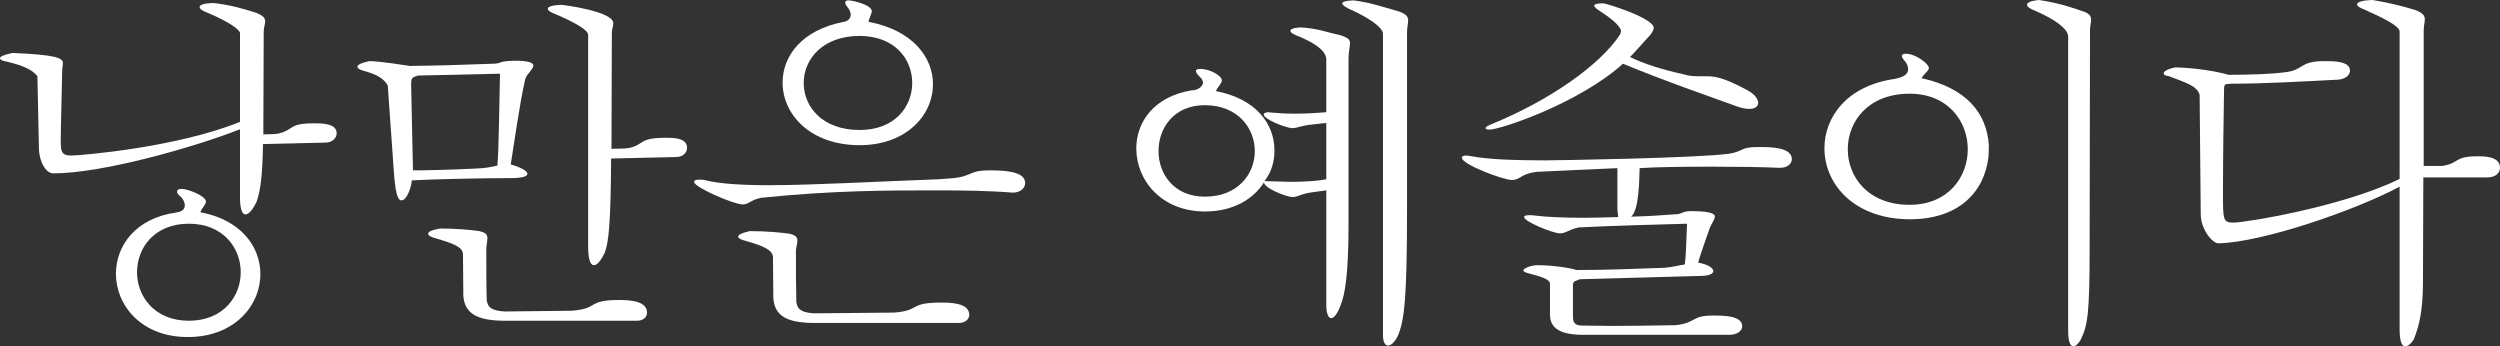
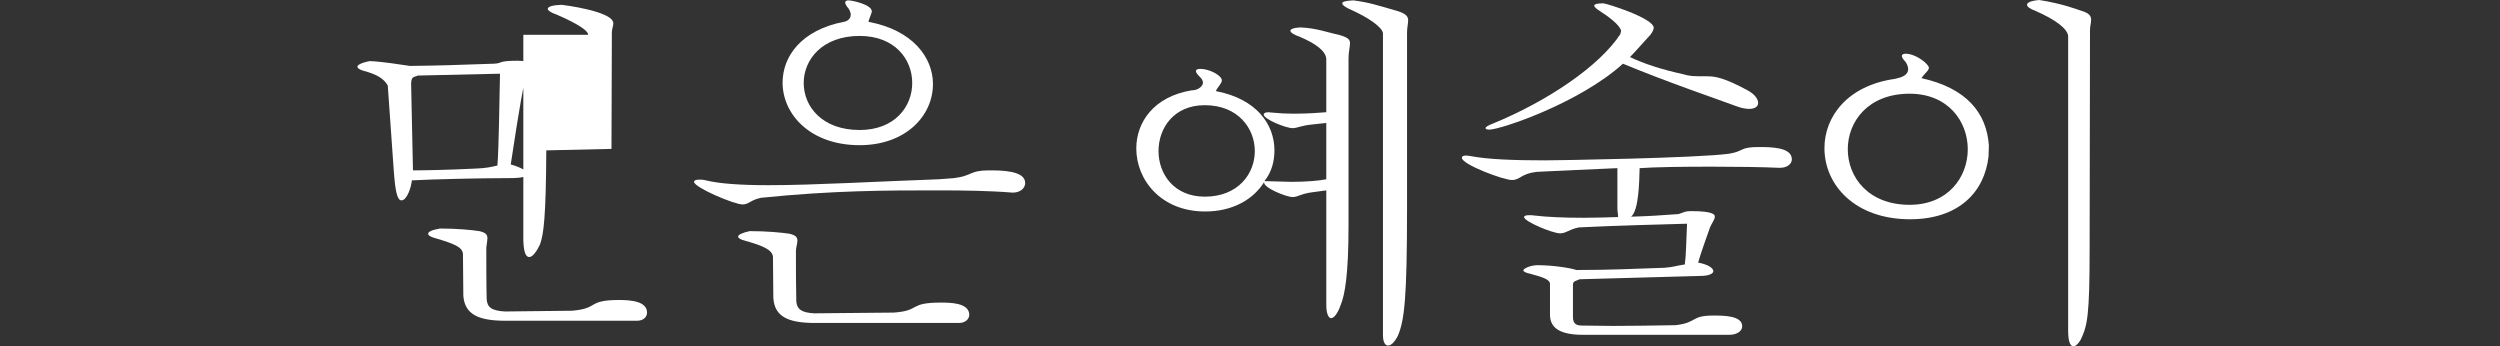
<svg xmlns="http://www.w3.org/2000/svg" id="b" width="877.5" height="121.55" viewBox="0 0 877.5 121.55">
  <rect x="0" y="0" width="877.5" height="121.55" fill="#333333" stroke="none" />
  <defs>
    <style>.d{fill:#fff;}</style>
  </defs>
  <g id="c">
-     <path class="d" d="M84.24,11.57c-.13-1.17-3.64-3.77-11.18-7.02-1.95-.65-2.99-1.43-2.99-2.08,0-.78,1.56-1.3,4.68-1.43,6.11.65,10.79,2.08,14.95,3.38,2.73,1.04,3.38,1.95,3.38,3.12,0,.91-.52,2.08-.52,3.64l-.13,36.01c1.82-.13,3.12,0,5.07-.26,5.85-1.3,3.51-3.64,12.61-3.64,2.99,0,8.06,0,8.06,3.51,0,1.56-1.43,3.12-3.64,3.25l-22.23.52c-.13,10.92-.91,16.51-2.21,20.15-1.17,2.6-2.73,4.55-3.9,4.55-1.04,0-1.95-1.56-1.95-5.85v-24.05c-16.51,6.5-49.01,15.6-65.65,15.47-2.34,0-4.94-3.9-4.94-9.23l-.52-24.83c-1.56-2.08-4.42-3.64-10.92-5.2-1.04-.13-2.21-.52-2.21-1.17,0-.52,1.17-1.17,4.42-1.82,15.6.65,17.68,1.82,17.68,3.64,0,.26-.26,1.82-.26,2.21-.13,8.45-.52,19.5-.52,24.7,0,3.64,0,5.46,3.64,5.46,3.25,0,37.31-2.86,59.28-11.83V11.57ZM62.92,74.36c1.3-.39,1.95-1.17,1.95-2.34,0-.91-.52-2.08-1.56-3.12-.78-.52-1.17-1.17-1.17-1.69s.52-.91,1.56-.91c2.21,0,8.58,2.47,8.58,4.42,0,1.17-1.43,2.21-1.95,3.77,14.43,2.73,21.06,12.22,21.06,21.71,0,11.05-9.1,22.1-25.48,22.1s-25.22-11.18-25.22-22.23c0-9.75,6.89-19.5,21.06-21.45l1.17-.26ZM48.1,95.55c0,8.45,6.11,17.03,18.2,17.03s18.2-8.58,18.2-17.03-6.11-17.03-18.2-17.03-18.2,8.45-18.2,17.03Z" />
-     <path class="d" d="M136.11,30.03c-1.3-2.34-3.64-3.9-8.58-5.2-.91-.26-2.08-.78-2.08-1.43,0-.52,1.04-1.3,4.29-1.95,4.29.13,10.4,1.17,14.17,1.69,10.66-.13,14.43-.26,29.38-.78,3.38-.13,1.17-1.04,8.45-1.04,4.16.13,5.46.78,5.46,1.69,0,1.3-2.47,3.12-2.86,4.81-1.95,8.45-4.16,24.44-5.07,29.9,3.64,1.04,5.85,2.34,5.85,3.25,0,1.56-4.29,1.56-8.06,1.56-8.19,0-25.61.39-32.5.78-.26,2.73-1.82,7.02-3.64,7.02-1.56,0-2.21-3.51-2.73-10.79l-2.08-29.51ZM146.64,26.52c-1.3.65-2.21.13-2.34,2.73l.65,30.55c3.38,0,12.22-.13,22.36-.65,3.38-.13,4.94-.52,7.28-1.04.52-6.24.65-21.19.91-32.24l-28.86.65ZM162.5,89.18c-.13-2.47-3.12-3.64-9.75-5.59-1.43-.39-2.47-.91-2.47-1.56s1.17-1.3,4.16-1.82c5.98,0,11.31.52,13.78.91,2.34.52,2.86,1.3,2.86,2.47,0,.91-.26,1.95-.39,3.38,0,5.72,0,13.39.13,17.94.13,2.99,1.82,4.16,6.37,4.42l23.53-.26c9.75-.78,5.07-3.77,16.64-3.77,4.29,0,9.75.52,9.75,4.42,0,1.56-1.3,2.86-3.51,2.86h-46.93c-8.71-.13-13.52-2.21-14.04-8.71l-.13-14.69ZM206.44,12.22c0-1.43-3.38-3.77-11.18-7.15-1.95-.65-2.99-1.43-2.99-1.95,0-.78,1.56-1.3,4.68-1.43.52,0,18.33,2.21,18.33,6.5,0,.91-.52,1.95-.52,3.25l-.13,40.82c1.82-.13,3.9,0,5.85-.26,5.98-1.17,3.25-3.64,13.26-3.64,2.6,0,7.41,0,7.41,3.51,0,1.69-1.43,3.25-3.77,3.25l-22.88.52c-.13,23.53-.91,29.38-2.21,33.02-1.17,2.47-2.6,4.42-3.77,4.42s-1.95-1.56-2.08-5.85V12.22Z" />
+     <path class="d" d="M136.11,30.03c-1.3-2.34-3.64-3.9-8.58-5.2-.91-.26-2.08-.78-2.08-1.43,0-.52,1.04-1.3,4.29-1.95,4.29.13,10.4,1.17,14.17,1.69,10.66-.13,14.43-.26,29.38-.78,3.38-.13,1.17-1.04,8.45-1.04,4.16.13,5.46.78,5.46,1.69,0,1.3-2.47,3.12-2.86,4.81-1.95,8.45-4.16,24.44-5.07,29.9,3.64,1.04,5.85,2.34,5.85,3.25,0,1.56-4.29,1.56-8.06,1.56-8.19,0-25.61.39-32.5.78-.26,2.73-1.82,7.02-3.64,7.02-1.56,0-2.21-3.51-2.73-10.79l-2.08-29.51ZM146.64,26.52c-1.3.65-2.21.13-2.34,2.73l.65,30.55c3.38,0,12.22-.13,22.36-.65,3.38-.13,4.94-.52,7.28-1.04.52-6.24.65-21.19.91-32.24l-28.86.65ZM162.5,89.18c-.13-2.47-3.12-3.64-9.75-5.59-1.43-.39-2.47-.91-2.47-1.56s1.17-1.3,4.16-1.82c5.98,0,11.31.52,13.78.91,2.34.52,2.86,1.3,2.86,2.47,0,.91-.26,1.95-.39,3.38,0,5.72,0,13.39.13,17.94.13,2.99,1.82,4.16,6.37,4.42l23.53-.26c9.75-.78,5.07-3.77,16.64-3.77,4.29,0,9.75.52,9.75,4.42,0,1.56-1.3,2.86-3.51,2.86h-46.93c-8.71-.13-13.52-2.21-14.04-8.71l-.13-14.69ZM206.44,12.22c0-1.43-3.38-3.77-11.18-7.15-1.95-.65-2.99-1.43-2.99-1.95,0-.78,1.56-1.3,4.68-1.43.52,0,18.33,2.21,18.33,6.5,0,.91-.52,1.95-.52,3.25l-.13,40.82l-22.88.52c-.13,23.53-.91,29.38-2.21,33.02-1.17,2.47-2.6,4.42-3.77,4.42s-1.95-1.56-2.08-5.85V12.22Z" />
    <path class="d" d="M334.75,62.53c6.63-.78,5.46-2.73,12.35-2.73,4.16,0,12.74,0,12.74,4.42,0,1.82-1.69,3.38-4.29,3.38h-.26c-7.8-.65-17.29-.78-26.26-.78-17.55,0-36.4,0-61.88,2.6-3.77.78-4.29,2.34-6.5,2.34-2.99,0-17.03-5.98-17.03-7.93,0-.52.65-.78,1.82-.78.65,0,1.43,0,2.34.26,4.68,1.17,12.35,1.69,21.97,1.69,16.12,0,37.7-1.3,59.8-2.08l5.2-.39ZM271.31,90.09c-.26-2.34-3.25-3.77-9.75-5.59-1.56-.39-2.47-.91-2.47-1.43,0-.65,1.17-1.3,4.03-1.95,6.11,0,11.31.52,13.91.91,2.34.52,2.86,1.3,2.86,2.47,0,.91-.39,1.95-.52,3.38,0,5.85,0,13.13.13,17.94.26,2.73,1.82,3.9,6.24,4.16l27.95-.26c9.49-.65,5.07-3.51,16.51-3.51,3.12,0,10.01,0,10.01,4.29,0,1.43-1.3,2.86-3.64,2.86h-51.22c-8.71-.13-13.52-2.21-13.91-8.84l-.13-14.43ZM296.14,7.67c.52,0,2.47-.65,2.47-2.47,0-.65-.26-1.43-.78-2.21-.78-.91-1.17-1.69-1.17-2.08,0-.52.39-.78,1.17-.78,1.17,0,8.19,1.43,8.19,3.9,0,.52-1.17,2.99-1.17,3.64,15.47,2.86,22.62,12.48,22.62,21.84,0,11.18-9.62,21.45-25.74,21.45-17.29,0-27.04-10.79-27.04-21.97,0-9.23,6.63-18.46,21.45-21.32ZM282.1,29.12c0,8.32,6.5,16.51,19.63,16.51,12.35,0,18.46-8.19,18.46-16.51s-6.11-16.51-18.46-16.51c-13.13,0-19.63,8.32-19.63,16.51Z" />
    <path class="d" d="M465.53,20.67c-.26-2.99-4.03-5.46-9.1-7.67-2.21-.78-3.51-1.56-3.51-2.21,0-.52,1.04-1.04,3.51-1.17,5.85.26,9.62,1.82,13.52,2.6,3.12.91,3.9,1.56,3.9,2.99,0,1.3-.52,2.86-.52,5.46v58.5c0,17.42-1.3,24.31-2.73,27.82-1.04,2.99-2.34,4.68-3.38,4.68-.91,0-1.69-1.56-1.69-4.68v-40.17l-4.81.65c-4.16.52-5.07,1.69-7.02,1.69-2.21,0-10.27-3.25-10.01-5.2-3.77,5.98-10.92,10.27-20.67,10.27-15.6,0-24.18-11.18-24.18-22.1,0-9.23,6.11-18.2,19.37-20.41,2.73,0,4.03-1.82,4.03-2.6,0-.65-.26-1.3-.91-1.95-1.04-1.04-1.56-1.69-1.56-2.21s.52-.78,1.56-.78c3.25,0,7.54,2.34,7.54,4.03,0,1.17-1.56,2.34-2.08,3.77,14.3,2.73,20.54,11.7,20.54,20.8,0,4.03-1.04,7.67-3.51,10.79,1.3,0,7.8.26,9.36.26,5.2,0,9.88-.39,12.35-.91v-19.76l-4.81.52c-4.16.39-5.33,1.3-7.02,1.3-2.34,0-10.14-3.12-10.14-4.81,0-.39.52-.78,1.69-.78.26,0,.65.13,1.17.13,2.6.26,5.33.39,7.8.39,5.07,0,9.49-.39,11.31-.52v-18.72ZM406.64,53.04c0,7.93,5.33,15.99,16.25,15.99,11.7,0,17.55-8.06,17.55-15.99s-5.85-16.12-17.55-16.12c-10.92,0-16.25,8.06-16.25,16.12ZM485.42,11.7c-.13-2.08-5.2-5.59-11.05-8.19-1.82-.78-3.25-1.69-3.25-2.34,0-.52,1.04-.91,3.9-1.04,5.2.65,8.45,1.69,15.99,3.9,2.6.91,3.25,1.82,3.25,3.12,0,1.17-.39,2.47-.39,4.42v61.49c0,31.59-.91,39.52-3.25,44.85-1.04,2.08-2.34,3.38-3.38,3.38s-1.82-1.17-1.82-3.64V11.7Z" />
    <path class="d" d="M544.05,99.58c-.13-1.56-2.73-2.34-7.02-3.51-1.17-.26-2.34-.65-2.34-1.17,0-.65,2.6-1.82,4.94-1.82,5.59,0,11.96,1.04,13.65,1.69,12.09,0,18.59-.39,30.94-.78,3.25-.26,3.77-.65,7.15-1.17.39-2.73.52-7.8.78-14.3-8.58.26-25.48.65-37.96,1.3-3.77.78-4.42,2.08-6.63,2.08-2.6,0-12.61-4.16-12.61-5.72,0-.39.52-.65,1.82-.65.52,0,1.17,0,1.95.13,4.29.52,10.4.78,17.16.78,3.9,0,7.93-.13,12.09-.26,0-.91-.26-1.82-.26-3.12v-14.04c-8.71.39-20.93.91-28.34,1.3-5.59.65-5.72,2.86-8.71,2.86s-17.55-5.46-17.55-7.8c0-.52.52-.78,1.43-.78.65,0,1.3.13,2.08.26,5.46,1.04,14.43,1.43,25.61,1.43,3.51,0,53.43-.78,64.74-2.34,5.33-.91,3.64-2.34,10.27-2.34,4.16,0,11.7,0,11.7,4.29,0,1.56-1.56,2.99-4.03,2.99h-.65c-5.59-.26-14.56-.39-23.53-.39-10.01,0-19.89.13-25.22.52-.13,4.68-.26,14.82-2.99,17.03,5.72-.13,11.44-.52,16.64-.91,2.08-.65,2.21-1.04,4.42-1.04,8.32,0,8.32,1.43,8.32,1.95,0,1.04-1.17,2.47-1.69,3.77-1.43,4.03-3.51,9.88-4.16,12.35,3.51.65,5.33,1.95,5.33,2.99,0,.91-1.56,1.69-4.55,1.69-9.88.26-28.99.78-42.38,1.17-1.3.65-2.34.52-2.34,1.95v11.31c0,2.47,1.3,2.99,3.25,2.99,2.6,0,6.37.13,10.92.13,6.37,0,14.17-.13,21.84-.26,7.8-.91,5.2-3.38,13.26-3.38,3.64,0,10.14,0,10.14,3.77,0,1.56-1.69,2.99-4.55,2.99h-51.35c-9.49,0-11.57-3.38-11.57-7.15v-10.79ZM569.01,10.79c-.52-2.08-4.16-4.81-8.19-7.41-1.43-1.04-2.47-2.21,1.95-2.21,1.04,0,17.68,5.2,17.68,8.58,0,.65-.39,1.43-1.17,2.47-2.08,2.21-5.2,5.85-7.15,7.8,4.81,2.34,11.31,4.42,18.46,5.98,2.73.78,3.38.78,8.84.78,2.73,0,5.98.65,13.52,4.68,2.86,1.43,4.16,3.25,4.16,4.68,0,1.17-1.04,2.08-3.12,2.08-1.17,0-2.73-.26-4.42-.91-5.98-2.21-24.96-8.71-39.91-14.95-15.21,13.78-42.9,23.14-46.93,23.14-.91,0-1.3-.26-1.3-.52,0-.39.78-.91,2.47-1.56,19.37-7.93,37.57-20.28,44.85-31.46l.26-1.17Z" />
    <path class="d" d="M697.97,54.99c-1.43,12.48-10.53,21.97-27.56,21.97-19.24,0-30.03-11.96-30.03-24.96,0-11.05,8.06-21.97,24.7-24.31,2.34-.52,4.68-1.17,4.68-3.51,0-.78-.39-1.69-.91-2.47-.78-.78-1.3-1.56-1.3-2.08,0-.39.39-.78,1.3-.78,3.64,0,8.19,3.64,8.19,4.94,0,1.04-1.56,1.95-2.6,3.64,15.86,3.51,22.88,12.22,23.66,23.66l-.13,3.9ZM648.57,52.39c0,9.75,7.15,19.5,21.71,19.5,13.52,0,20.41-9.75,20.41-19.5s-6.89-19.5-20.41-19.5c-14.56,0-21.71,9.75-21.71,19.5ZM725.92,12.61c-.26-2.47-4.16-5.59-11.57-8.84-1.82-.65-2.86-1.43-2.86-2.08,0-.78,1.3-1.43,4.29-1.69,8.19,1.3,12.74,3.12,15.86,4.16,1.95.78,2.34,1.69,2.34,2.86,0,1.04-.39,2.08-.39,3.51l-.13,76.57c0,23.92-.78,27.17-3.12,32.11-.91,1.56-1.82,2.34-2.6,2.34-1.04,0-1.82-1.56-1.82-5.59V12.61Z" />
-     <path class="d" d="M842.27,11.05c-.13-2.21-7.15-5.33-12.61-7.8-1.43-.52-2.34-1.17-2.34-1.69,0-.78,1.56-1.43,5.46-1.56,5.59.91,10.79,2.21,14.95,3.51,2.73,1.04,3.38,1.95,3.38,3.25,0,1.04-.39,2.21-.39,4.16v47.32h6.5c6.11-.91,4.03-3.38,12.35-3.38,2.47,0,7.93,0,7.93,4.03,0,1.82-1.56,3.38-4.42,3.38h-22.49l-.13,37.7c-.13,8.45-1.04,13.78-3.25,19.24-1.04,1.56-2.08,2.34-2.99,2.34-1.17,0-1.95-1.69-1.95-5.98v-50.05c-15.86,8.45-48.1,19.5-63.57,19.89-2.21,0-6.24-4.94-6.24-10.27l-.39-41.86c-.91-3.12-4.55-4.16-11.05-6.63-.91,0-1.56-.39-1.56-.91,0-.65,1.04-1.43,4.03-2.08,7.15.13,14.82,1.43,18.72,2.6,7.28,0,15.34-.26,19.89-.91,6.5-.65,4.81-3.9,13.78-3.9,3.38,0,8.97,0,8.97,3.38,0,1.43-1.43,2.86-4.03,3.12-12.48.65-26.26,1.43-37.44,1.43-1.69.26-2.73-.39-2.73,1.69-.13,6.11-.39,25.48-.39,36.27,0,10.01,0,10.79,3.77,10.79,4.03,0,38.48-5.59,58.24-15.34V11.05Z" />
  </g>
</svg>